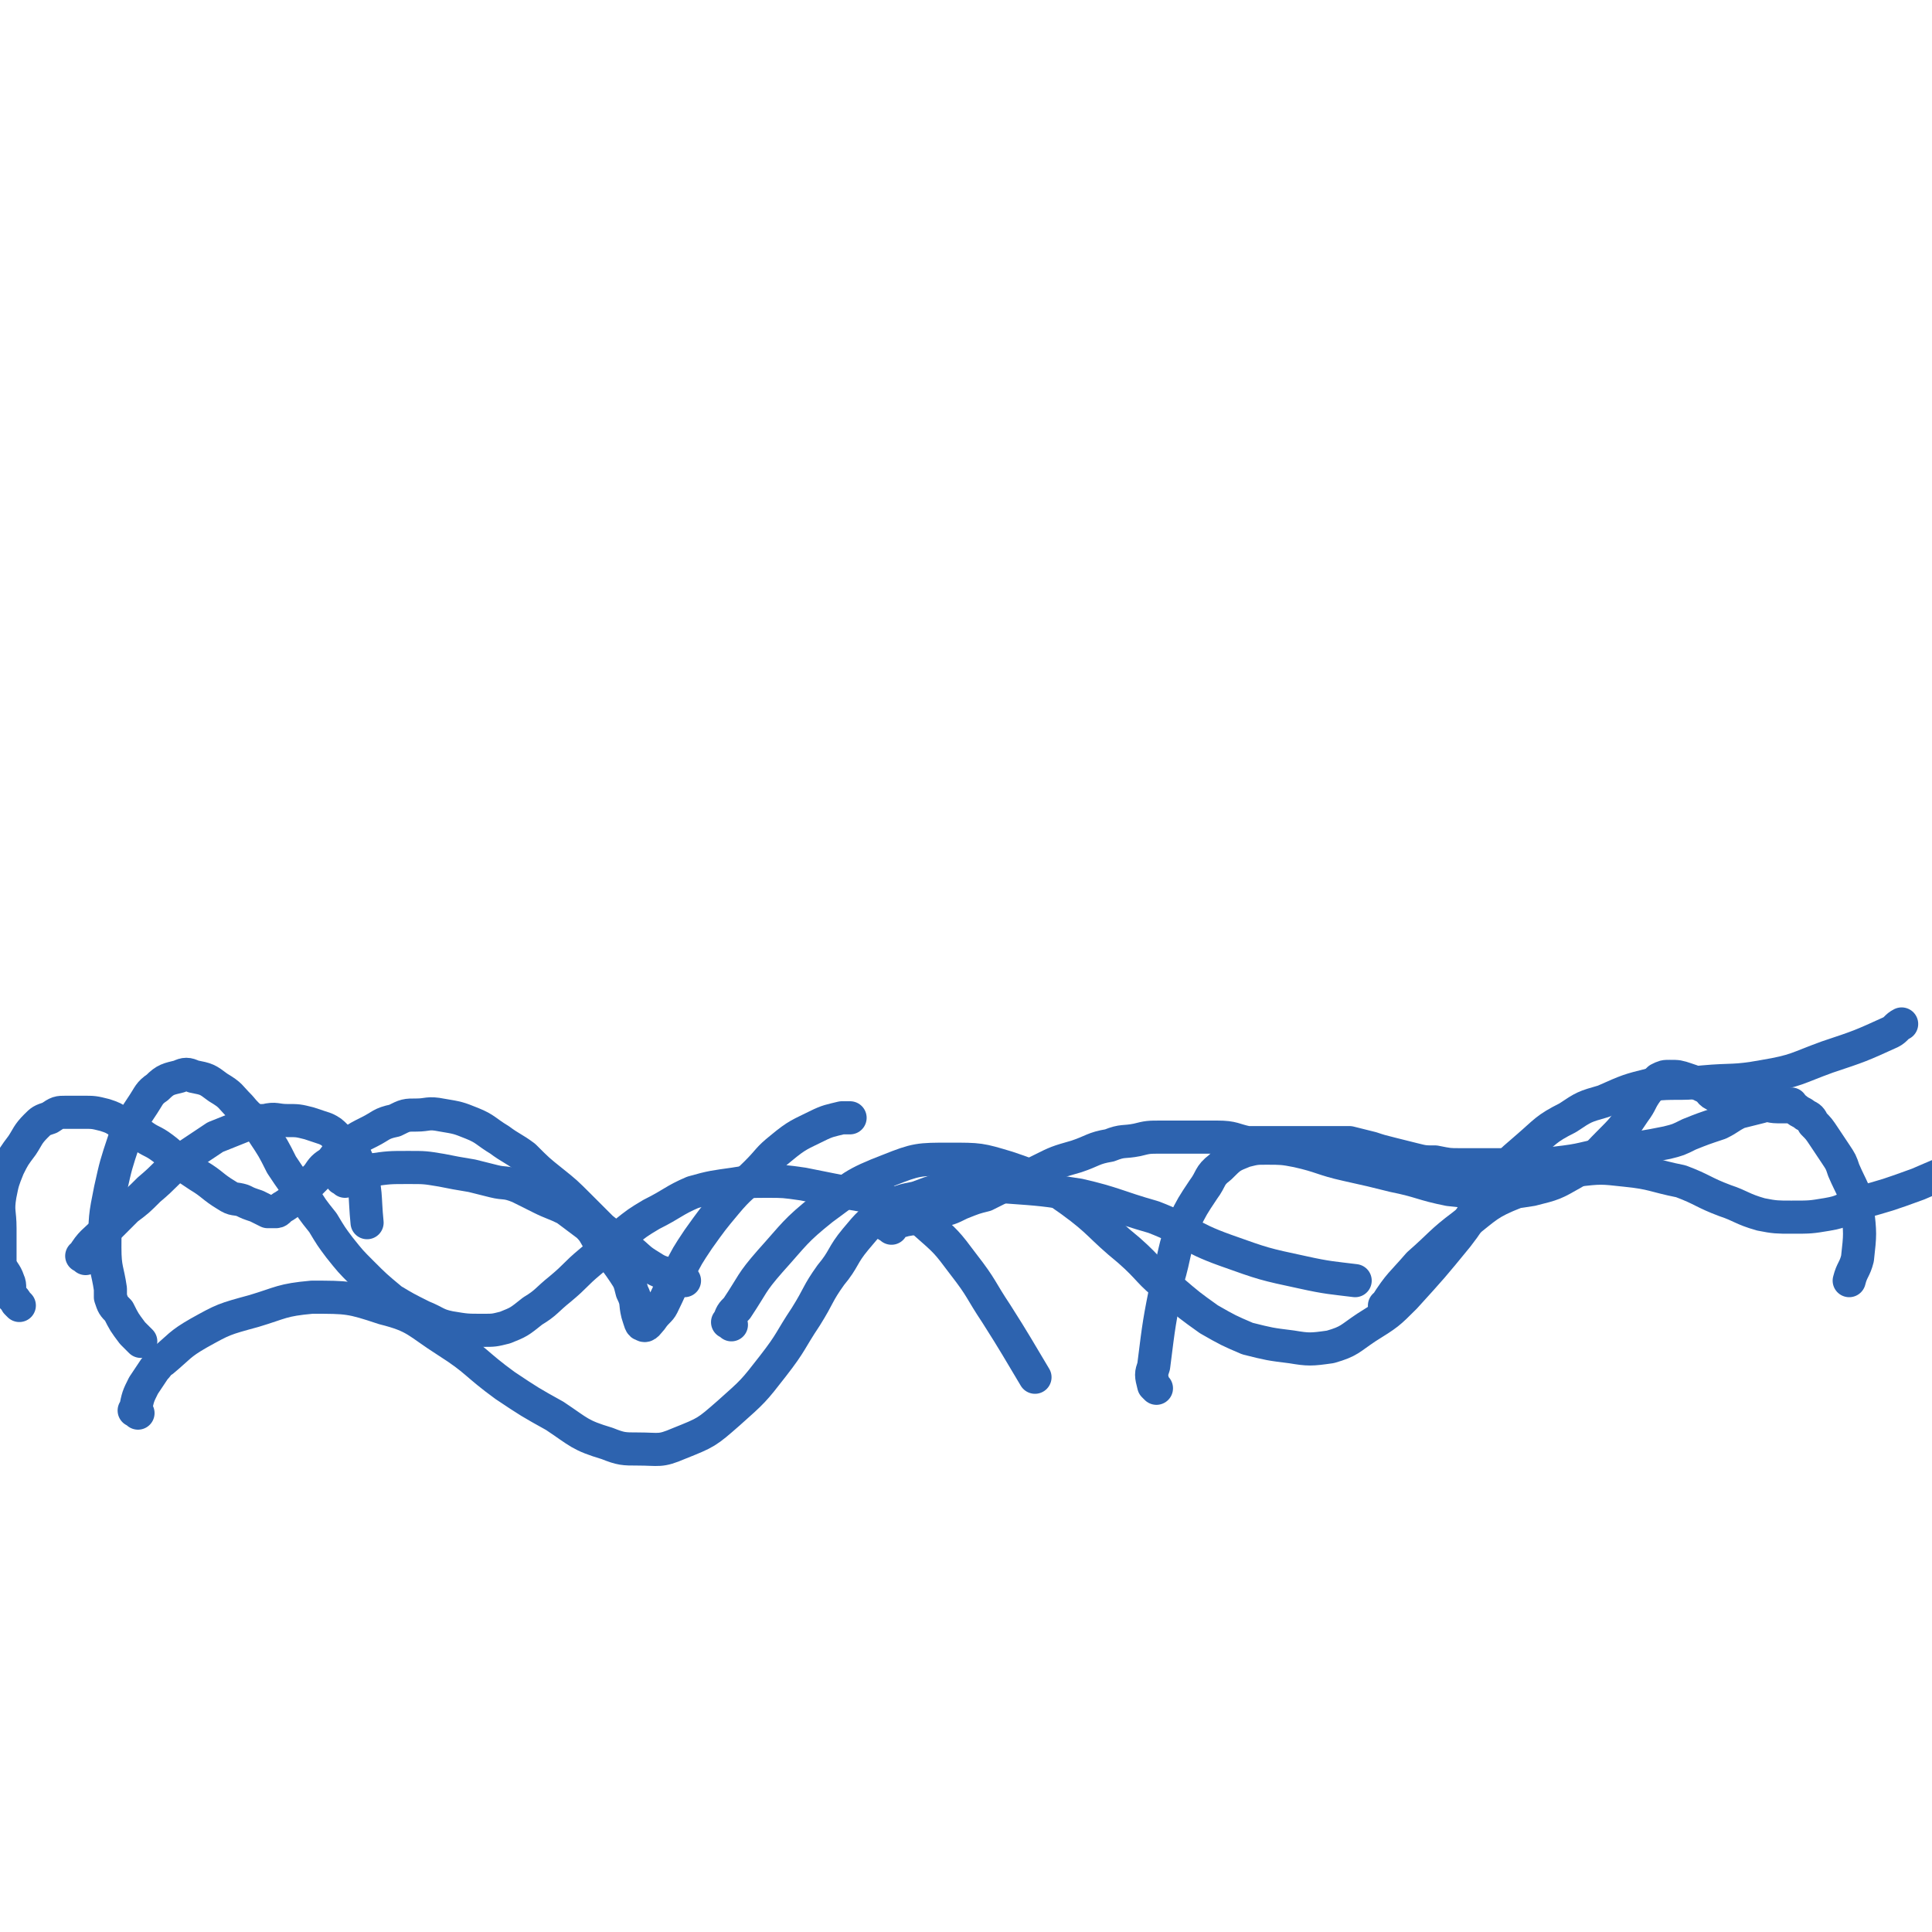
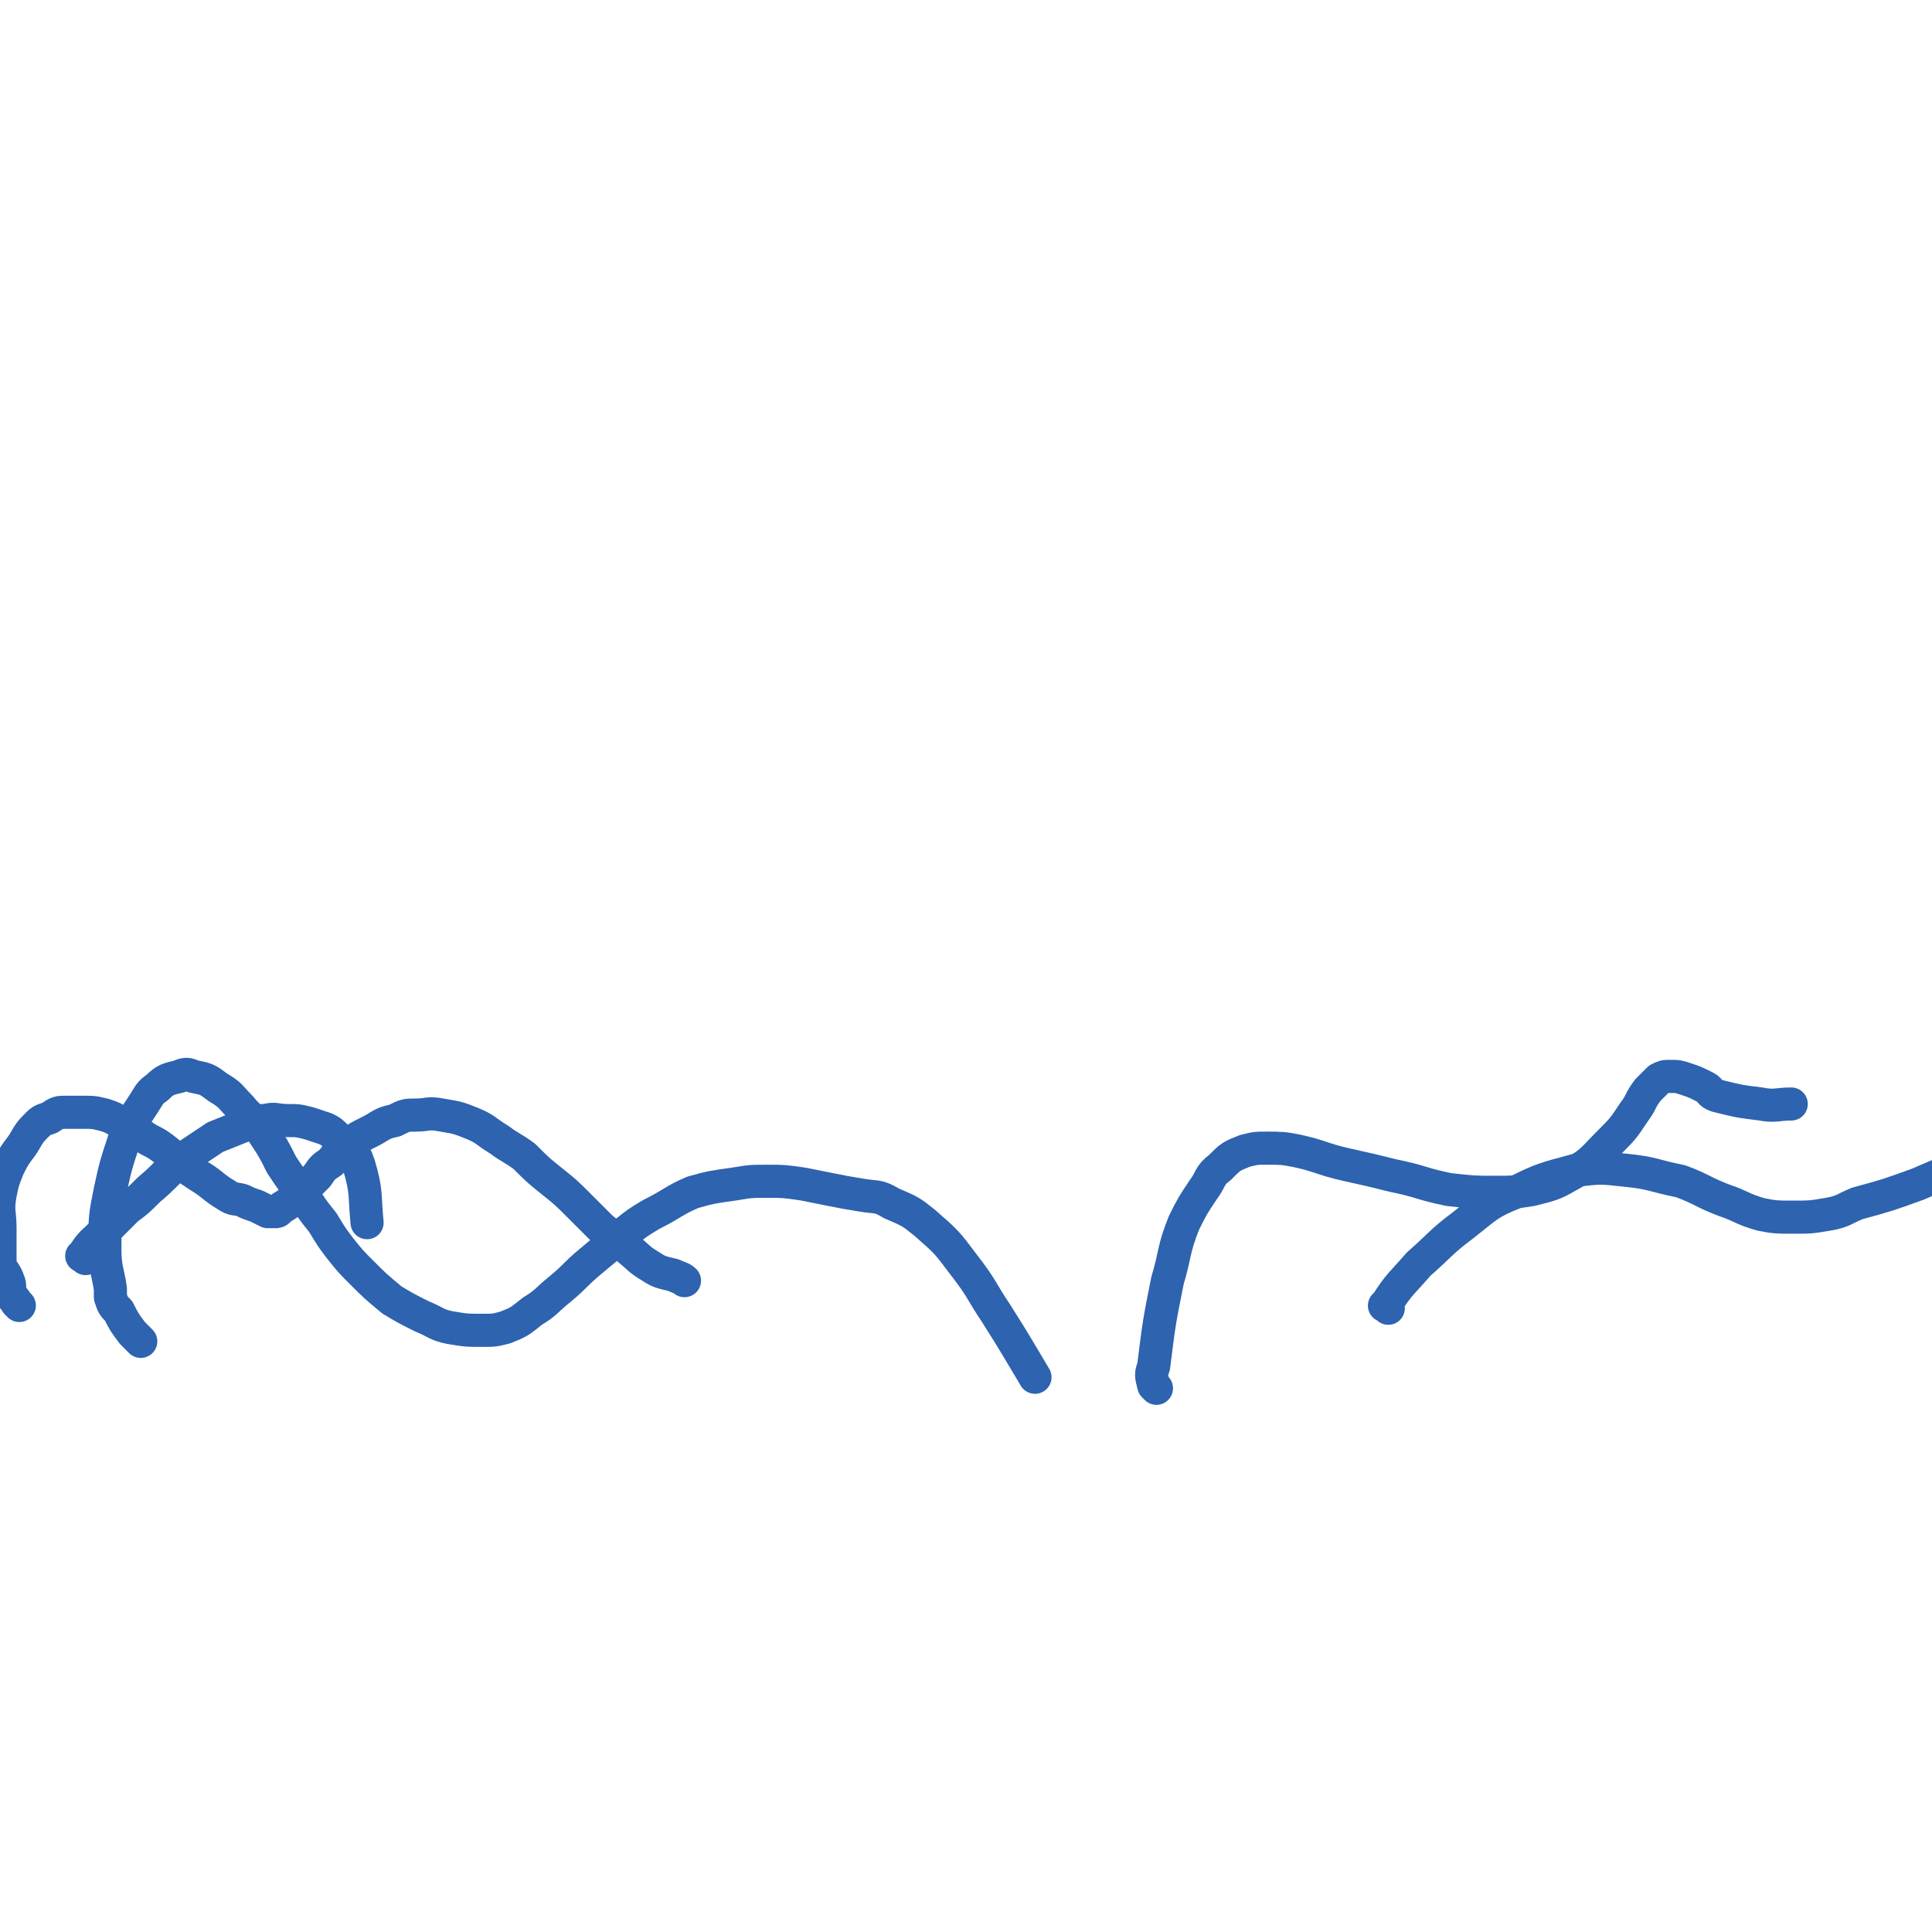
<svg xmlns="http://www.w3.org/2000/svg" viewBox="0 0 700 700" version="1.1">
  <g fill="none" stroke="#2D63AF" stroke-width="12" stroke-linecap="round" stroke-linejoin="round">
-     <path d="M323,445c-1,-1 -2,-1 -1,-1 2,-2 3,-1 6,-2 6,-1 6,-1 11,-3 5,-1 5,-1 9,-3 5,-2 5,-2 9,-3 4,-2 4,-2 8,-4 6,-2 6,-2 12,-5 6,-3 6,-3 13,-5 6,-2 6,-3 12,-4 5,-2 5,-1 10,-2 4,-1 4,-1 9,-1 5,0 5,0 10,0 5,0 5,0 10,0 6,0 6,1 11,2 6,0 6,0 13,0 6,0 6,0 12,0 3,0 3,0 6,0 3,0 3,0 6,0 4,1 4,1 8,2 3,1 3,1 7,2 4,1 4,1 8,2 4,1 4,1 8,1 5,1 5,1 9,1 5,0 5,0 9,0 6,0 6,0 13,0 8,0 8,0 16,-1 8,-1 8,-2 17,-3 4,-1 4,-1 9,-2 6,-1 6,-1 11,-2 4,-1 4,-1 8,-3 5,-2 5,-2 11,-4 4,-2 3,-2 7,-4 4,-1 4,-1 8,-2 3,-1 3,0 6,0 2,0 2,0 4,0 1,0 1,0 3,1 1,1 2,1 3,2 2,1 2,1 3,3 2,2 2,2 4,5 2,3 2,3 4,6 2,3 2,3 3,6 3,7 4,7 5,14 1,9 1,9 0,18 -1,4 -2,4 -3,8 " />
    <path d="M31,456c-1,-1 -2,-1 -1,-1 3,-5 4,-5 8,-9 4,-4 4,-4 8,-8 4,-3 4,-3 8,-7 6,-5 6,-6 12,-11 6,-4 6,-4 12,-8 5,-2 5,-2 10,-4 4,-2 4,-2 8,-2 4,-1 4,0 8,0 4,0 4,0 8,1 3,1 3,1 6,2 2,1 2,1 4,3 5,5 6,4 8,10 3,10 2,11 3,21 " />
-     <path d="M125,428c-1,-1 -2,-1 -1,-1 4,-2 5,-2 10,-3 7,-1 7,-1 14,-1 6,0 6,0 12,1 5,1 5,1 11,2 4,1 4,1 8,2 4,1 4,0 9,2 4,2 4,2 8,4 4,2 5,2 9,4 4,3 4,3 8,6 3,3 2,3 5,7 4,5 4,4 8,10 2,3 2,3 3,7 2,4 1,4 2,8 1,3 1,4 2,4 1,1 2,-1 3,-2 2,-3 3,-3 4,-5 3,-6 3,-7 6,-12 3,-6 3,-6 7,-12 5,-7 5,-7 10,-13 5,-6 6,-6 11,-11 5,-5 4,-5 9,-9 6,-5 7,-5 13,-8 4,-2 5,-2 9,-3 1,0 1,0 3,0 " />
    <path d="M51,486c-1,-1 -1,-1 -1,-1 -1,-1 -1,-1 -2,-2 -3,-4 -3,-4 -5,-8 -2,-2 -2,-2 -3,-5 0,-1 0,-1 0,-3 -1,-7 -2,-7 -2,-15 0,-11 0,-11 2,-21 2,-9 2,-9 5,-18 3,-7 3,-7 7,-13 2,-3 2,-4 5,-6 3,-3 4,-3 8,-4 2,-1 3,-1 5,0 5,1 5,1 9,4 5,3 4,3 8,7 4,5 5,4 8,9 4,6 4,6 7,12 4,6 4,6 8,11 3,5 3,5 7,10 3,5 3,5 6,9 4,5 4,5 8,9 5,5 5,5 11,10 5,3 5,3 11,6 5,2 5,3 10,4 6,1 6,1 12,1 4,0 4,0 8,-1 5,-2 5,-2 10,-6 5,-3 5,-4 10,-8 6,-5 5,-5 11,-10 6,-5 6,-5 12,-10 5,-4 5,-4 10,-7 8,-4 8,-5 15,-8 7,-2 8,-2 15,-3 6,-1 6,-1 12,-1 6,0 6,0 13,1 5,1 5,1 10,2 5,1 5,1 11,2 6,1 6,0 11,3 7,3 7,3 12,7 8,7 8,7 14,15 7,9 6,9 12,18 7,11 8,13 14,23 " />
    <path d="M7,473c-1,-1 -1,-1 -1,-1 -1,-2 -2,-2 -2,-3 -1,-2 0,-3 -1,-5 -1,-3 -2,-3 -3,-6 0,-1 0,-1 0,-3 0,-5 0,-5 0,-10 0,-6 -1,-6 0,-12 1,-5 1,-5 3,-10 2,-4 2,-4 5,-8 2,-3 2,-4 5,-7 2,-2 2,-2 5,-3 3,-2 3,-2 6,-2 3,0 3,0 6,0 4,0 4,0 8,1 3,1 3,1 6,3 4,2 4,2 7,4 4,3 4,2 8,5 4,3 3,3 7,6 3,2 3,2 6,4 5,3 5,4 10,7 3,2 3,1 6,2 2,1 2,1 5,2 2,1 2,1 4,2 1,0 2,0 3,0 1,0 1,-1 3,-2 3,-2 3,-2 6,-5 3,-3 3,-3 6,-6 2,-3 2,-3 5,-5 3,-4 3,-4 7,-7 3,-2 3,-2 7,-4 4,-2 4,-3 9,-4 4,-2 4,-2 8,-2 4,0 4,-1 9,0 6,1 6,1 11,3 5,2 5,3 10,6 4,3 5,3 9,6 5,5 5,5 10,9 5,4 5,4 10,9 4,4 4,4 8,8 5,4 5,4 9,7 5,4 4,4 9,7 3,2 4,2 8,3 2,1 3,1 4,2 " />
-     <path d="M50,512c-1,-1 -2,-1 -1,-1 1,-5 1,-5 3,-9 2,-3 2,-3 4,-6 2,-2 1,-2 3,-3 6,-5 6,-6 13,-10 9,-5 9,-5 20,-8 10,-3 10,-4 21,-5 13,0 14,0 26,4 12,3 12,5 23,12 11,7 10,8 21,16 9,6 9,6 18,11 9,6 9,7 19,10 5,2 6,2 11,2 8,0 8,1 15,-2 10,-4 10,-4 18,-11 9,-8 9,-8 16,-17 7,-9 6,-9 12,-18 5,-8 4,-8 9,-15 5,-6 4,-7 9,-13 5,-6 5,-6 12,-11 4,-3 5,-3 10,-4 8,-3 8,-3 17,-4 7,-1 8,-1 15,0 14,1 14,1 27,3 13,3 13,4 27,8 13,5 12,7 26,12 14,5 14,5 28,8 9,2 11,2 19,3 " />
-     <path d="M265,480c-1,-1 -2,-1 -1,-1 1,-3 1,-3 3,-5 6,-9 5,-9 12,-17 9,-10 9,-11 19,-19 11,-8 11,-9 24,-14 10,-4 11,-4 22,-4 11,0 11,0 21,3 12,4 13,5 23,12 11,8 10,9 21,18 8,7 7,8 15,14 7,6 7,6 14,11 7,4 7,4 14,7 8,2 8,2 16,3 6,1 7,1 14,0 7,-2 7,-3 13,-7 8,-5 8,-5 14,-11 10,-11 10,-11 19,-22 7,-9 6,-10 12,-18 6,-8 6,-8 13,-14 7,-6 7,-7 15,-11 6,-4 6,-4 13,-6 9,-4 9,-4 17,-6 9,-1 10,0 19,-1 11,-1 11,0 22,-2 12,-2 12,-3 23,-7 12,-4 12,-4 23,-9 2,-1 2,-2 4,-3 " />
    <path d="M419,503c-1,-1 -1,-1 -1,-1 -1,-4 -1,-4 0,-7 2,-16 2,-16 5,-31 3,-10 2,-11 6,-21 3,-6 3,-6 7,-12 3,-4 2,-5 6,-8 4,-4 4,-4 9,-6 4,-1 4,-1 8,-1 5,0 6,0 11,1 9,2 9,3 18,5 9,2 9,2 17,4 10,2 10,3 20,5 9,1 9,1 17,1 6,0 7,0 13,-1 8,-2 8,-2 15,-6 7,-4 7,-5 13,-11 5,-5 5,-5 9,-11 3,-4 2,-4 5,-8 2,-2 2,-2 3,-3 1,-1 1,-1 1,-1 2,-1 2,-1 4,-1 3,0 3,0 6,1 3,1 3,1 7,3 2,1 1,2 4,3 8,2 8,2 16,3 5,1 6,0 11,0 " />
    <path d="M503,474c-1,-1 -2,-1 -1,-1 5,-8 6,-8 12,-15 8,-7 8,-8 16,-14 9,-7 9,-8 19,-12 10,-5 11,-5 22,-8 9,-1 9,-1 18,0 10,1 10,2 20,4 8,3 8,4 16,7 6,2 6,3 13,5 5,1 6,1 11,1 7,0 7,0 13,-1 6,-1 6,-2 11,-4 11,-3 11,-3 22,-7 7,-3 9,-4 15,-6 1,0 -1,2 -1,3 " />
  </g>
</svg>